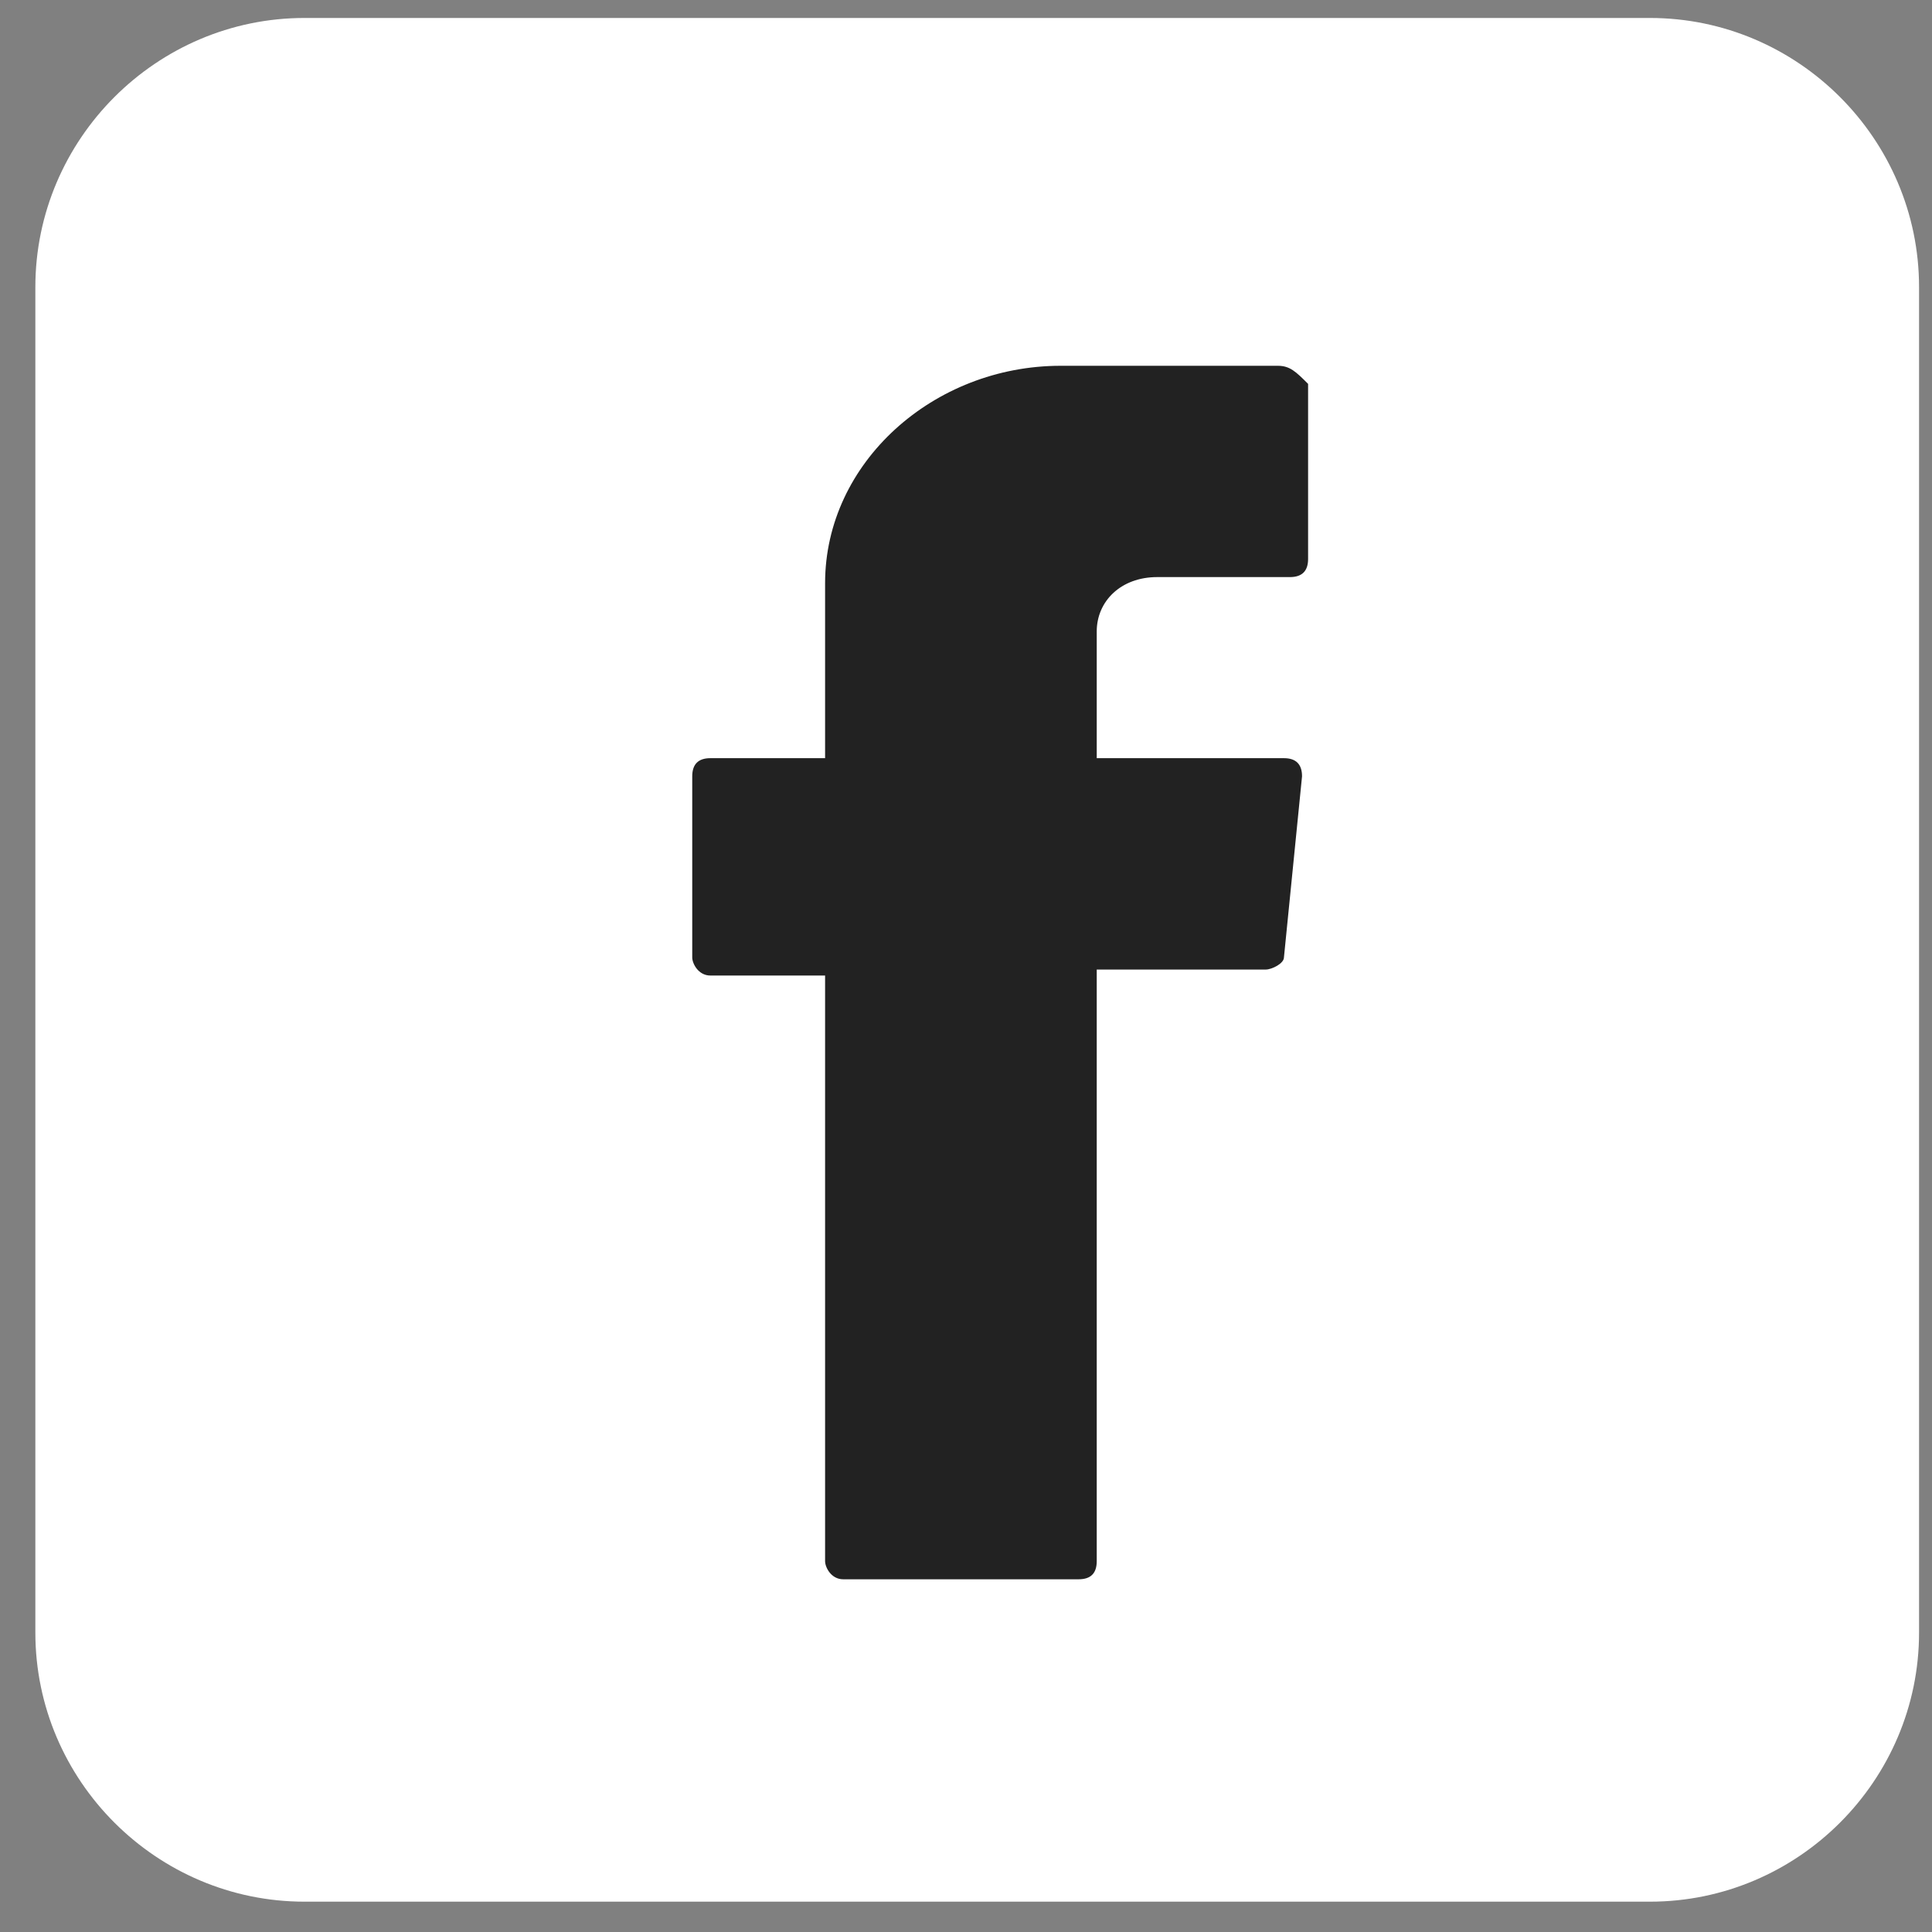
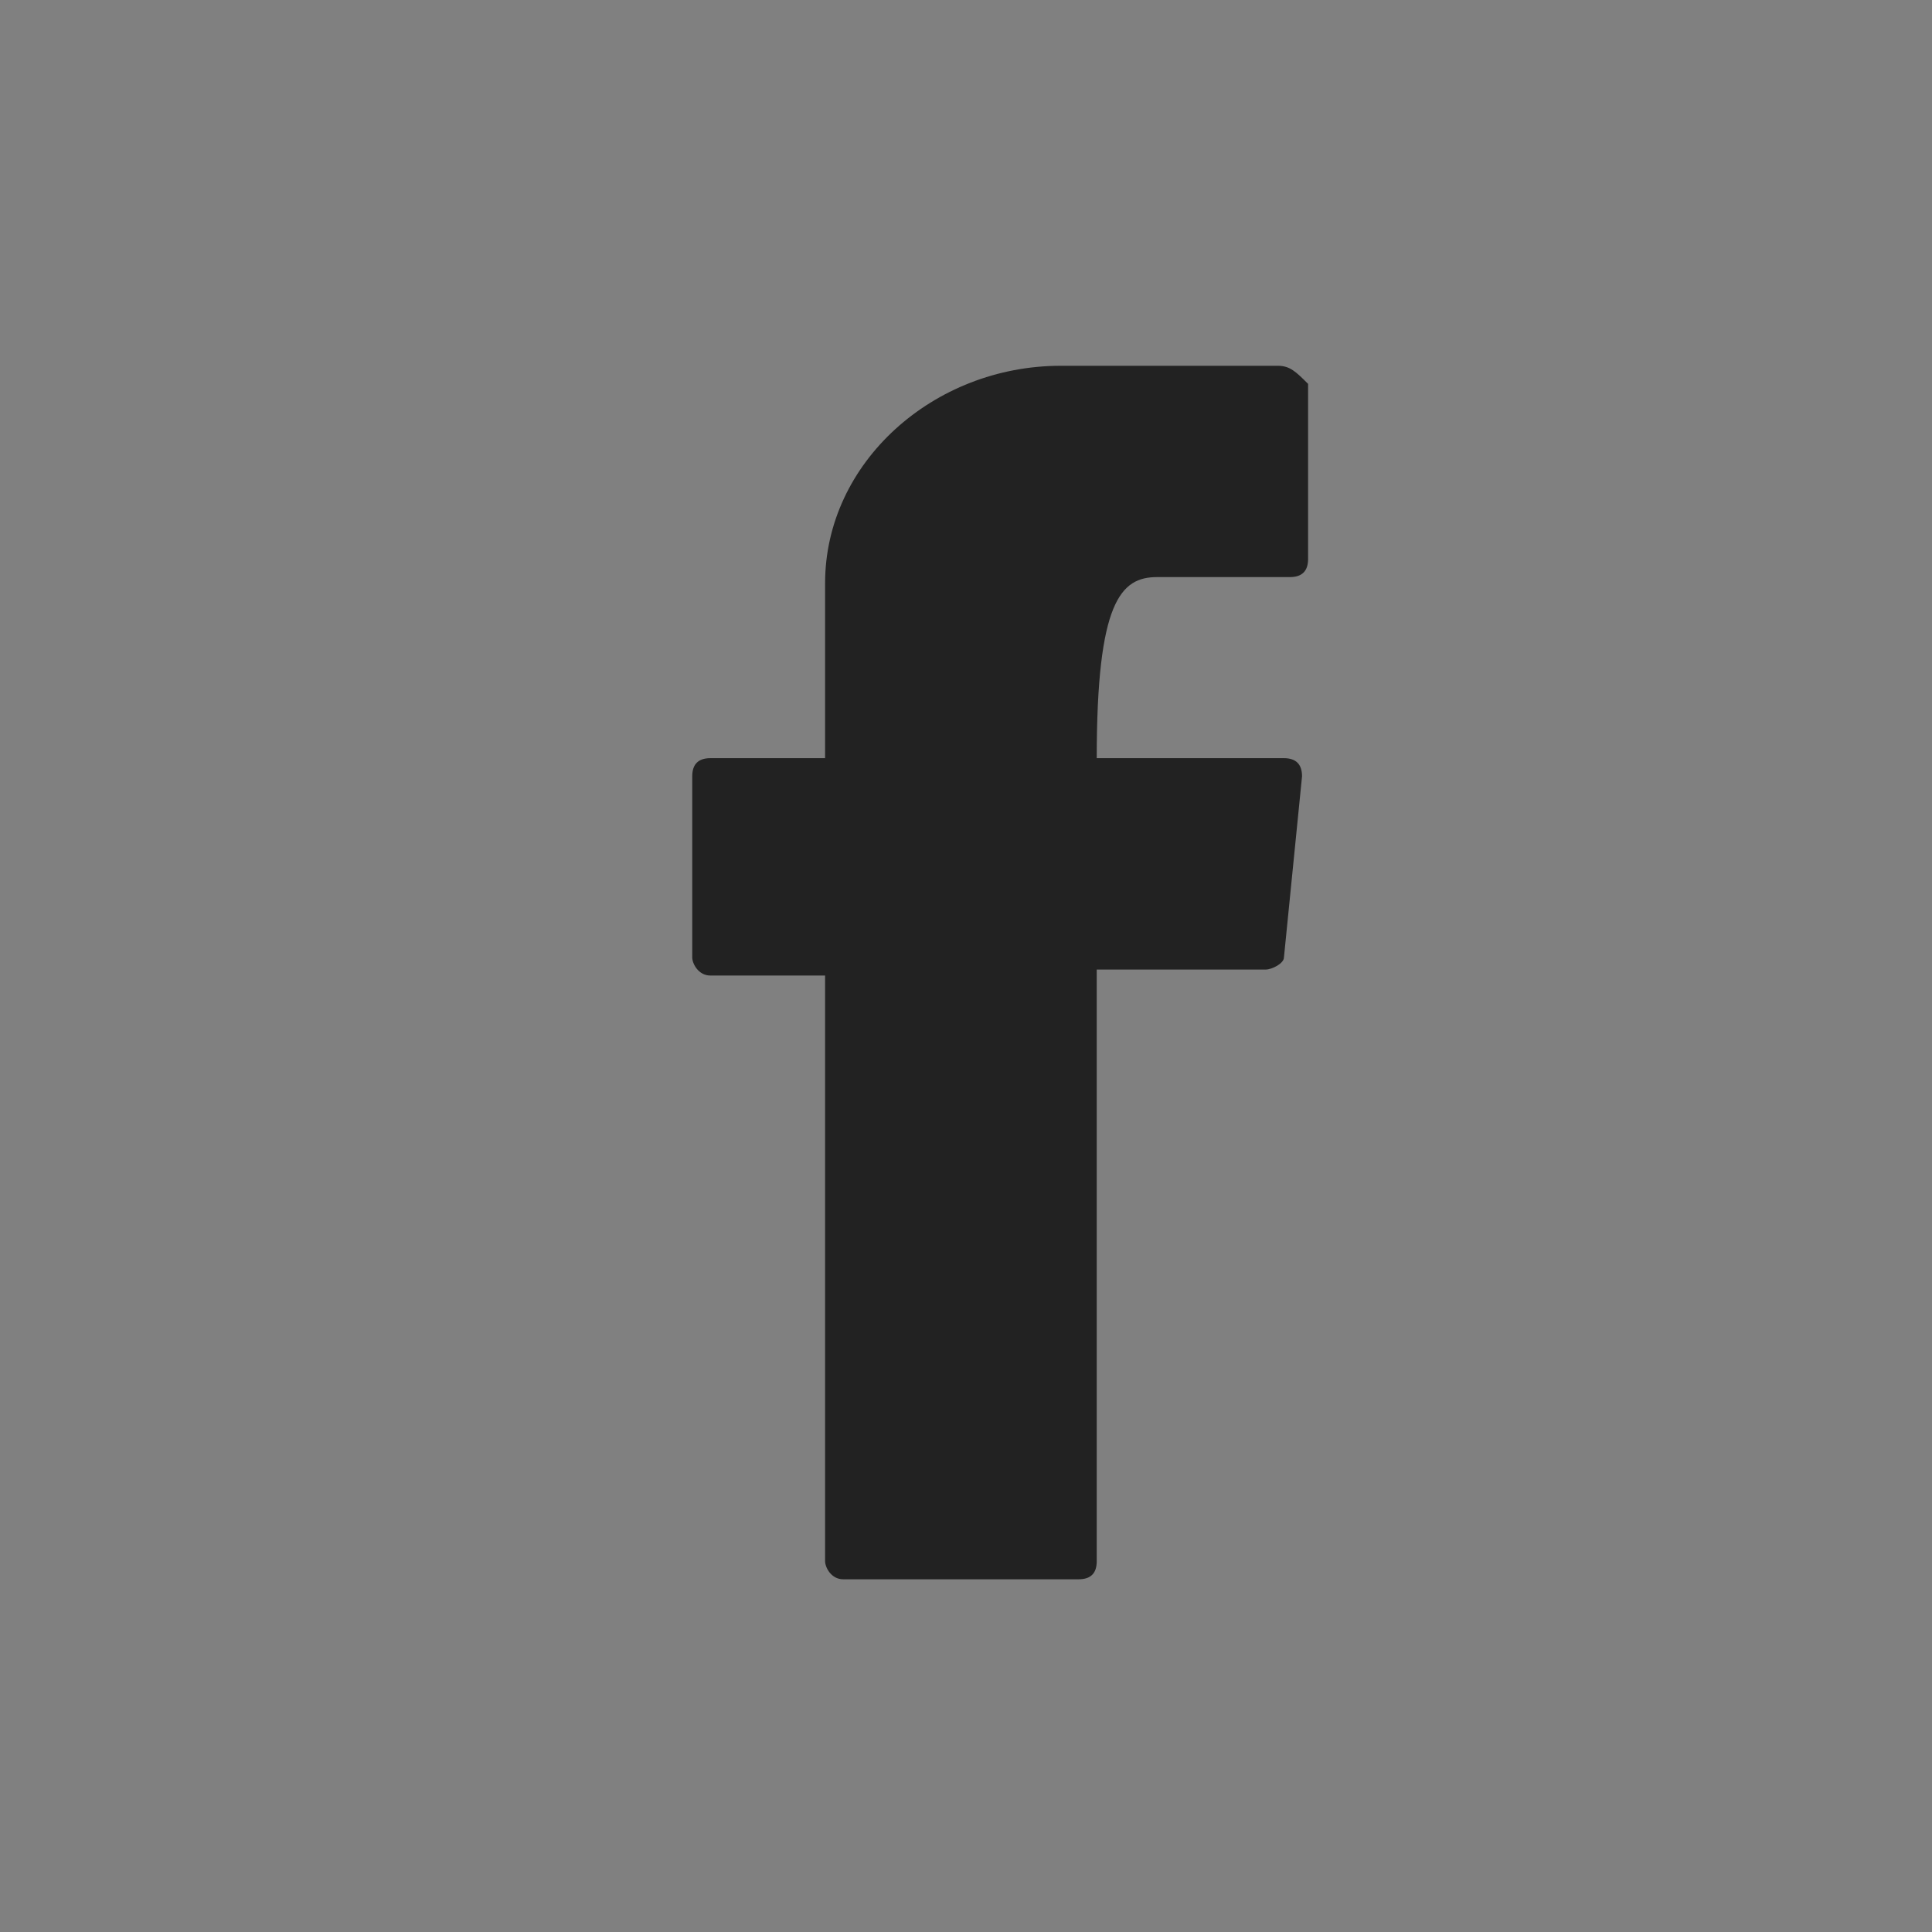
<svg xmlns="http://www.w3.org/2000/svg" width="30" height="30" viewBox="0 0 30 30" fill="none">
  <rect x="0" y="0" width="30" height="30" fill="#808080" stroke="none" />
-   <path d="M4.728 0.279H25.621C27.919 0.279 29.799 2.16 29.799 4.458V25.351C29.799 27.649 27.919 29.529 25.621 29.529H4.728C2.43 29.529 0.549 27.649 0.549 25.351V4.458C0.549 2.16 2.43 0.279 4.728 0.279Z" fill="white" />
-   <path fill-rule="evenodd" clip-rule="evenodd" d="M12.812 15.148V24.242C12.812 24.336 12.905 24.523 13.093 24.523H16.749C16.937 24.523 17.03 24.43 17.03 24.242V15.055H19.655C19.749 15.055 19.937 14.961 19.937 14.867L20.218 12.055C20.218 11.867 20.124 11.773 19.937 11.773H17.03V9.805C17.03 9.336 17.405 8.961 17.968 8.961H20.03C20.218 8.961 20.312 8.867 20.312 8.68V5.961C20.124 5.773 20.03 5.68 19.843 5.68H16.468C14.499 5.68 12.812 7.18 12.812 9.055V11.773H11.03C10.843 11.773 10.749 11.867 10.749 12.055V14.867C10.749 14.961 10.843 15.148 11.03 15.148H12.812Z" fill="#222222" />
+   <path fill-rule="evenodd" clip-rule="evenodd" d="M12.812 15.148V24.242C12.812 24.336 12.905 24.523 13.093 24.523H16.749C16.937 24.523 17.03 24.43 17.03 24.242V15.055H19.655C19.749 15.055 19.937 14.961 19.937 14.867L20.218 12.055C20.218 11.867 20.124 11.773 19.937 11.773H17.03C17.03 9.336 17.405 8.961 17.968 8.961H20.03C20.218 8.961 20.312 8.867 20.312 8.68V5.961C20.124 5.773 20.03 5.68 19.843 5.68H16.468C14.499 5.68 12.812 7.18 12.812 9.055V11.773H11.03C10.843 11.773 10.749 11.867 10.749 12.055V14.867C10.749 14.961 10.843 15.148 11.03 15.148H12.812Z" fill="#222222" />
</svg>